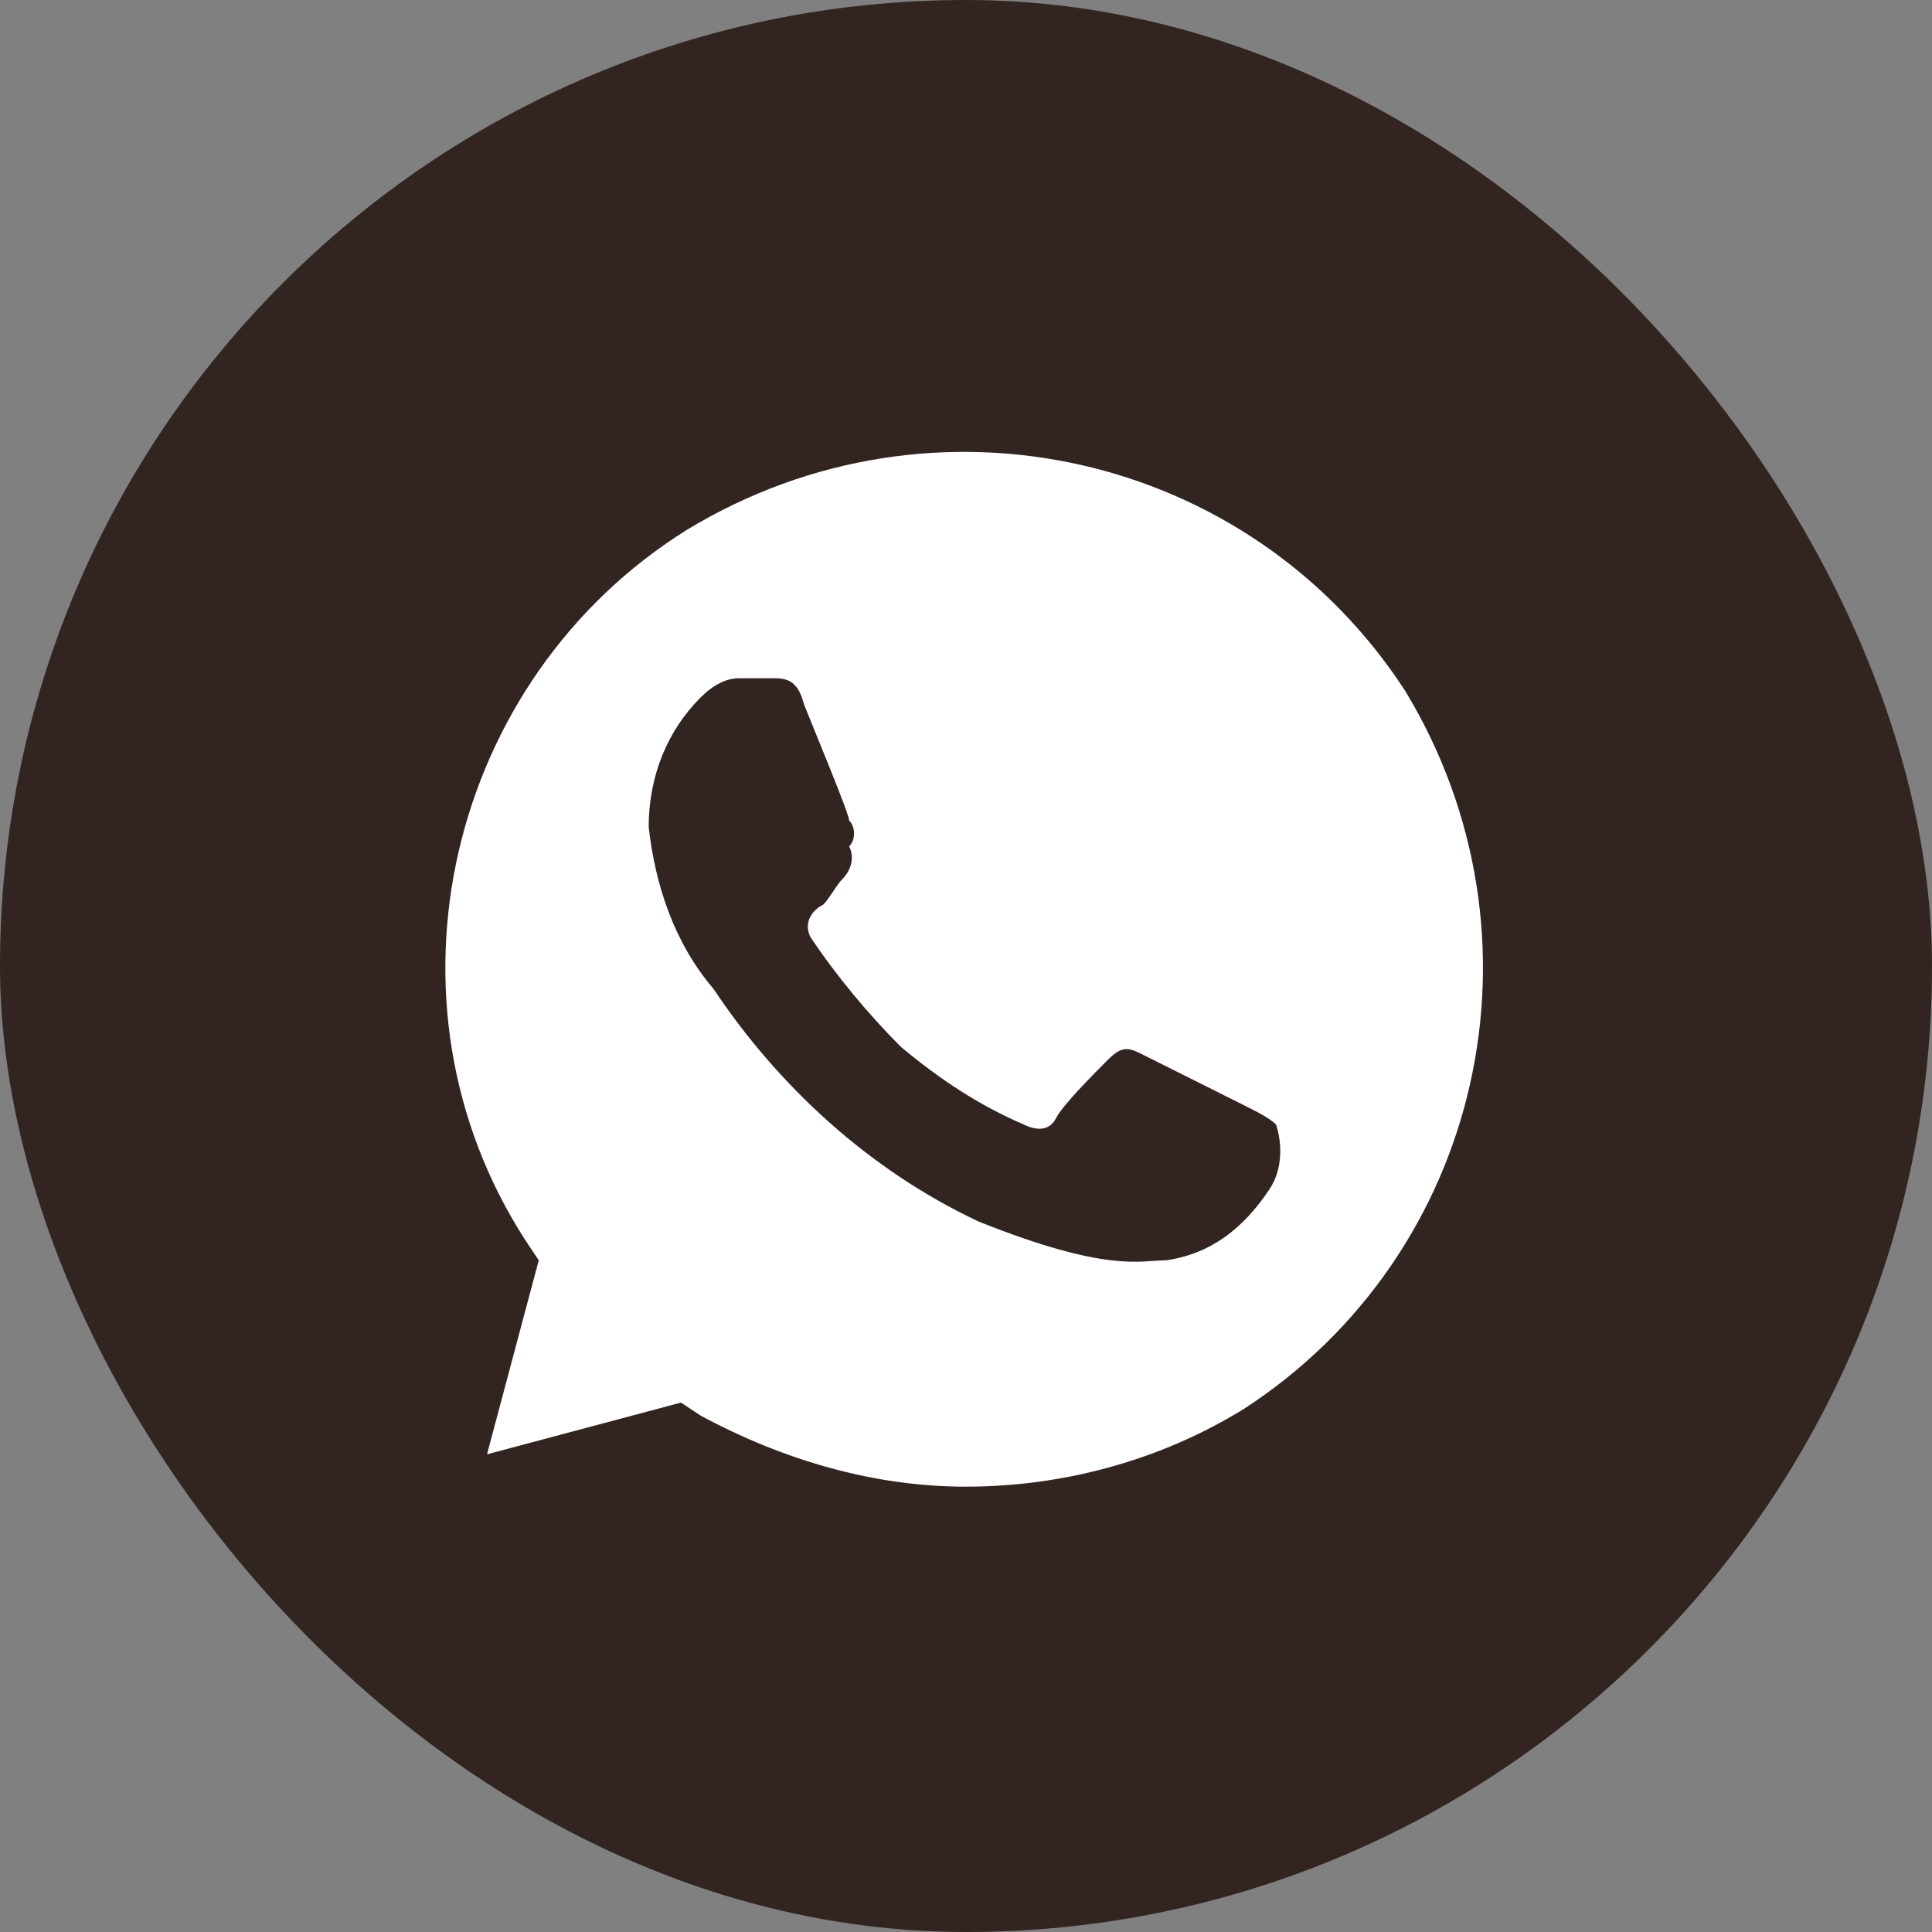
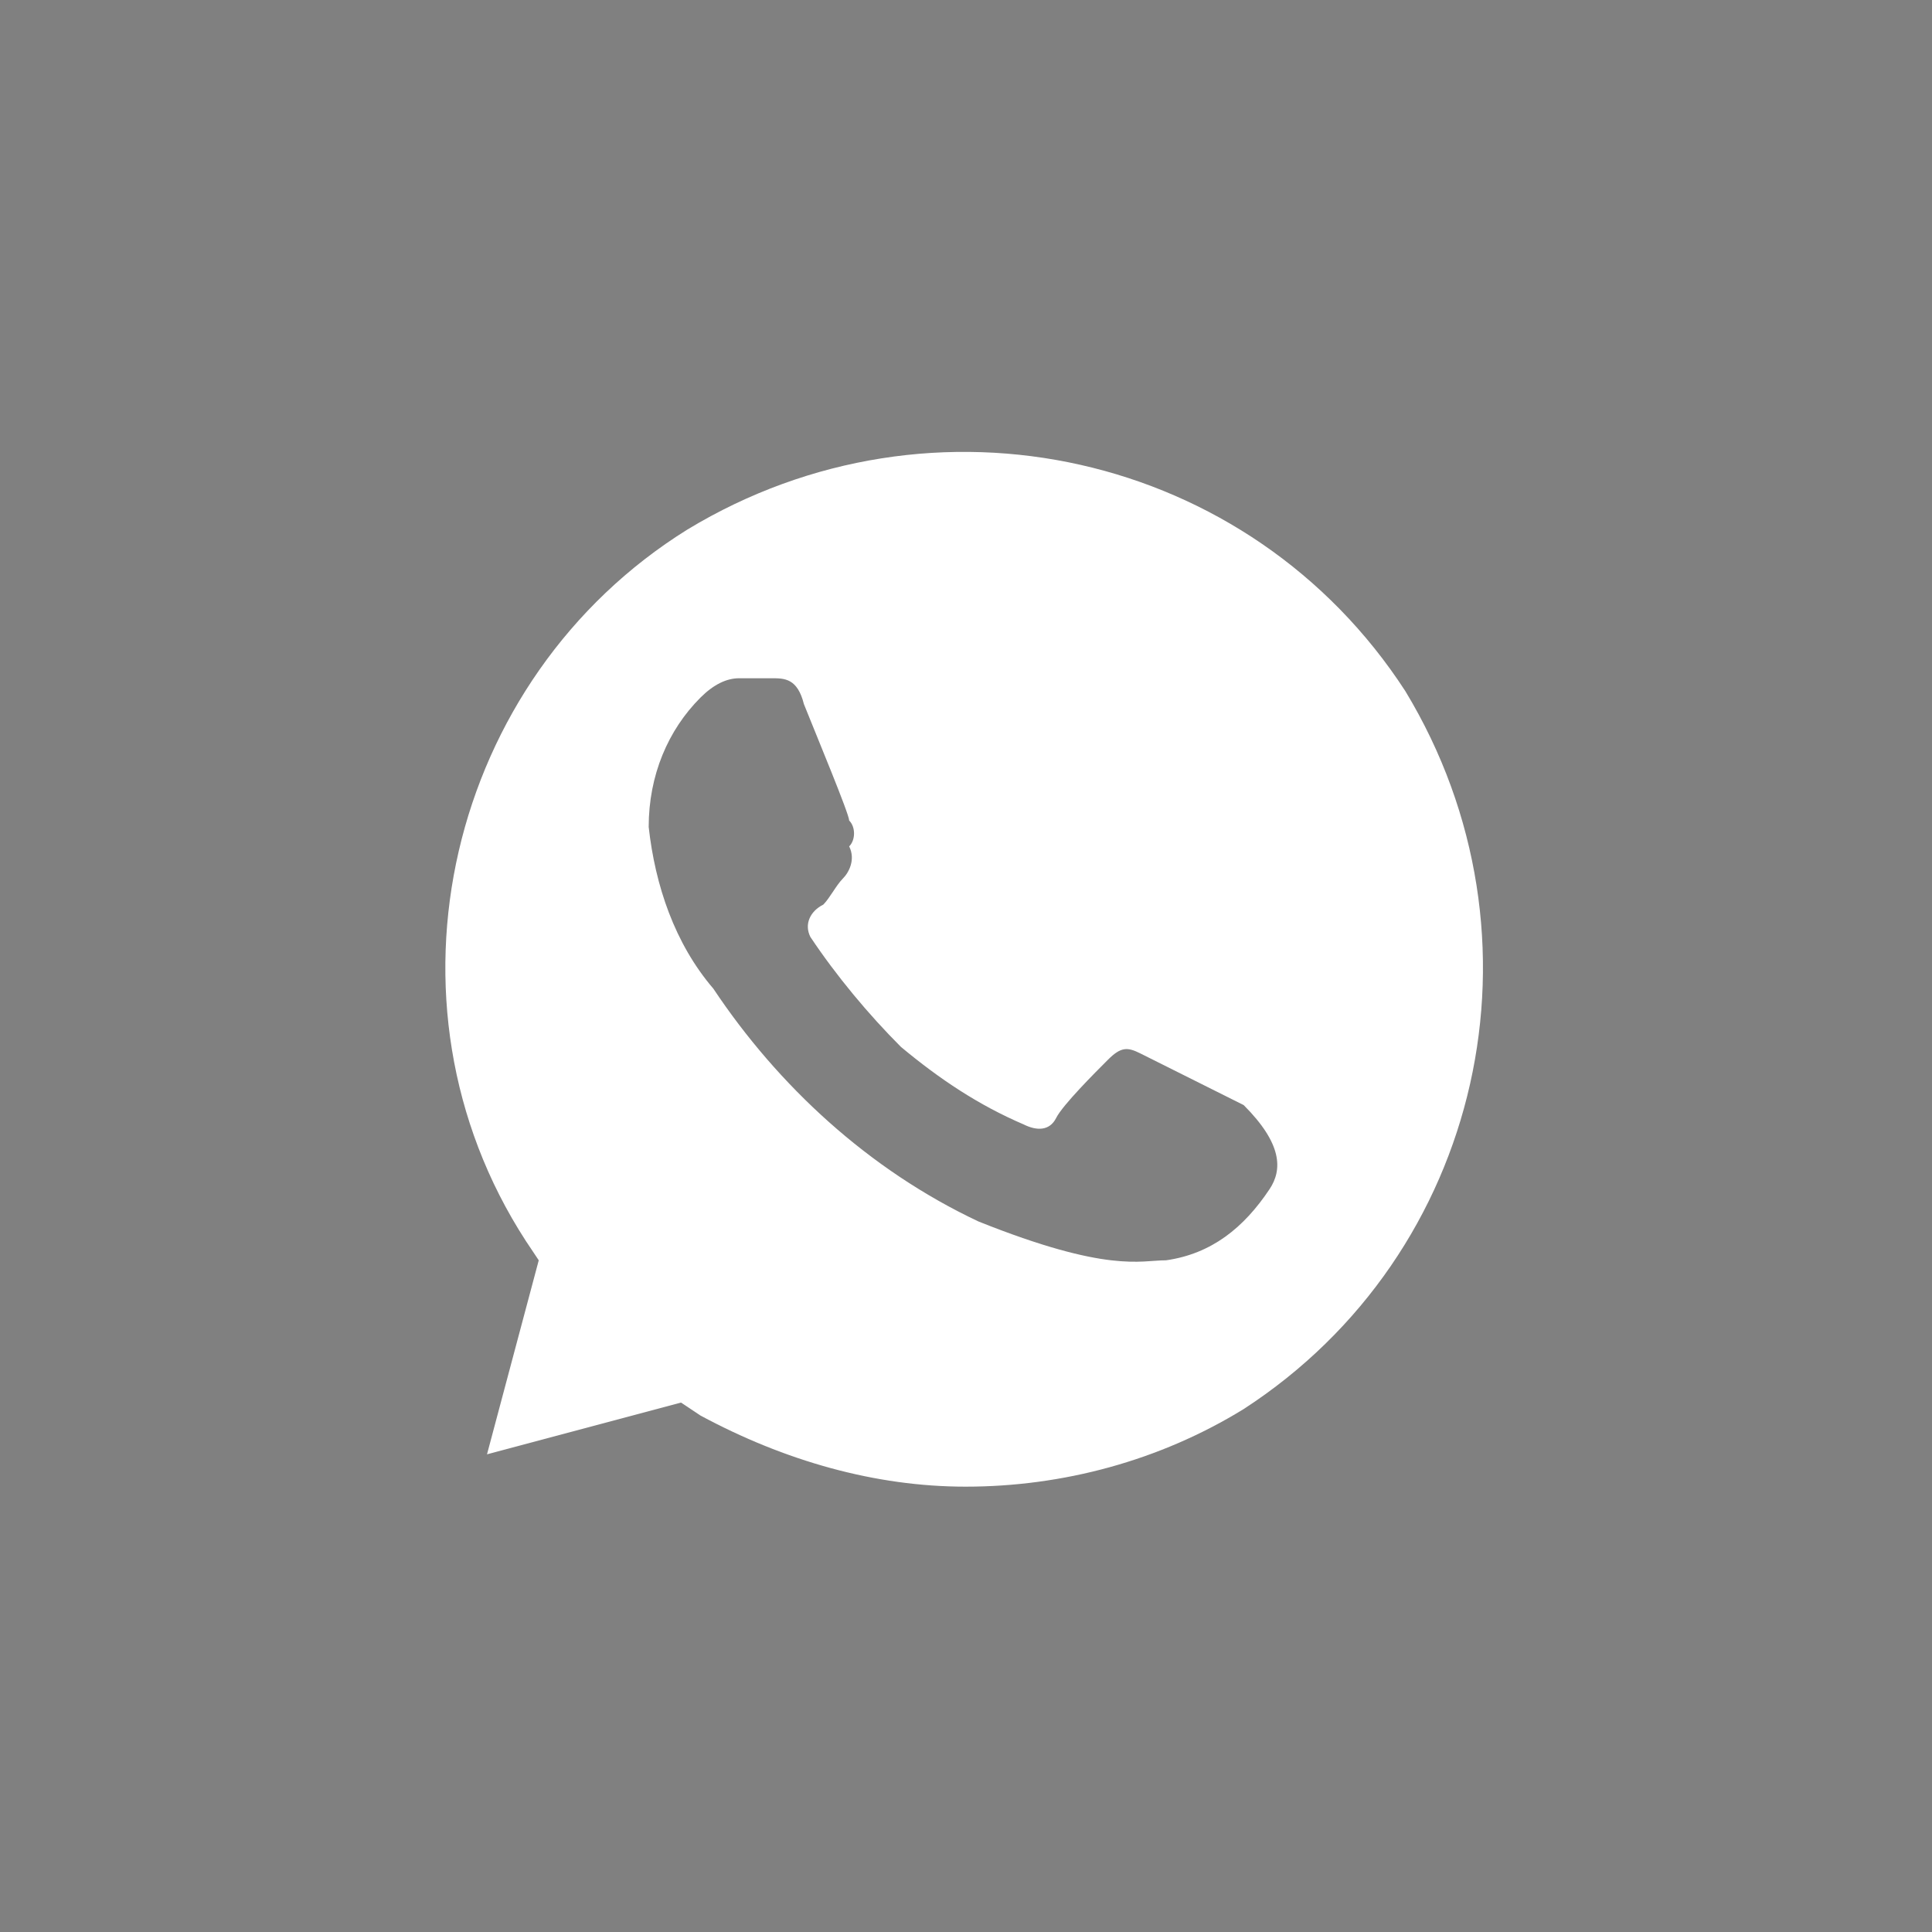
<svg xmlns="http://www.w3.org/2000/svg" width="295" height="295" viewBox="0 0 295 295" fill="none">
  <rect x="0" y="0" width="295" height="295" fill="#808080" stroke="none" />
-   <rect width="295" height="295" rx="147.5" fill="#322521" />
-   <path d="M214.588 105.537C190.888 68.999 142.5 58.136 104.974 80.849C68.437 103.562 56.587 152.937 80.287 189.475L82.262 192.437L74.362 222.062L103.987 214.162L106.949 216.137C119.787 223.05 133.612 227 147.437 227C162.25 227 177.062 223.05 189.9 215.15C226.438 191.45 237.3 143.062 214.588 105.537ZM193.85 181.575C189.9 187.5 184.963 191.45 178.05 192.437C174.1 192.437 169.162 194.412 149.412 186.512C132.625 178.612 118.799 165.775 108.924 150.962C102.999 144.049 100.037 135.162 99.049 126.274C99.049 118.374 102.012 111.462 106.949 106.524C108.924 104.549 110.899 103.562 112.874 103.562H117.812C119.787 103.562 121.762 103.562 122.75 107.512C124.725 112.449 129.662 124.299 129.662 125.287C130.65 126.274 130.65 128.249 129.662 129.237C130.65 131.212 129.662 133.187 128.675 134.174C127.687 135.162 126.7 137.137 125.712 138.124C123.737 139.112 122.75 141.087 123.737 143.062C127.687 148.987 132.625 154.912 137.562 159.849C143.487 164.787 149.412 168.737 156.325 171.7C158.3 172.687 160.275 172.687 161.262 170.712C162.25 168.737 167.187 163.8 169.162 161.824C171.137 159.849 172.125 159.849 174.1 160.837L189.9 168.737C191.875 169.725 193.85 170.712 194.838 171.7C195.825 174.662 195.825 178.612 193.85 181.575Z" fill="white" />
+   <path d="M214.588 105.537C190.888 68.999 142.5 58.136 104.974 80.849C68.437 103.562 56.587 152.937 80.287 189.475L82.262 192.437L74.362 222.062L103.987 214.162L106.949 216.137C119.787 223.05 133.612 227 147.437 227C162.25 227 177.062 223.05 189.9 215.15C226.438 191.45 237.3 143.062 214.588 105.537ZM193.85 181.575C189.9 187.5 184.963 191.45 178.05 192.437C174.1 192.437 169.162 194.412 149.412 186.512C132.625 178.612 118.799 165.775 108.924 150.962C102.999 144.049 100.037 135.162 99.049 126.274C99.049 118.374 102.012 111.462 106.949 106.524C108.924 104.549 110.899 103.562 112.874 103.562H117.812C119.787 103.562 121.762 103.562 122.75 107.512C124.725 112.449 129.662 124.299 129.662 125.287C130.65 126.274 130.65 128.249 129.662 129.237C130.65 131.212 129.662 133.187 128.675 134.174C127.687 135.162 126.7 137.137 125.712 138.124C123.737 139.112 122.75 141.087 123.737 143.062C127.687 148.987 132.625 154.912 137.562 159.849C143.487 164.787 149.412 168.737 156.325 171.7C158.3 172.687 160.275 172.687 161.262 170.712C162.25 168.737 167.187 163.8 169.162 161.824C171.137 159.849 172.125 159.849 174.1 160.837L189.9 168.737C195.825 174.662 195.825 178.612 193.85 181.575Z" fill="white" />
</svg>